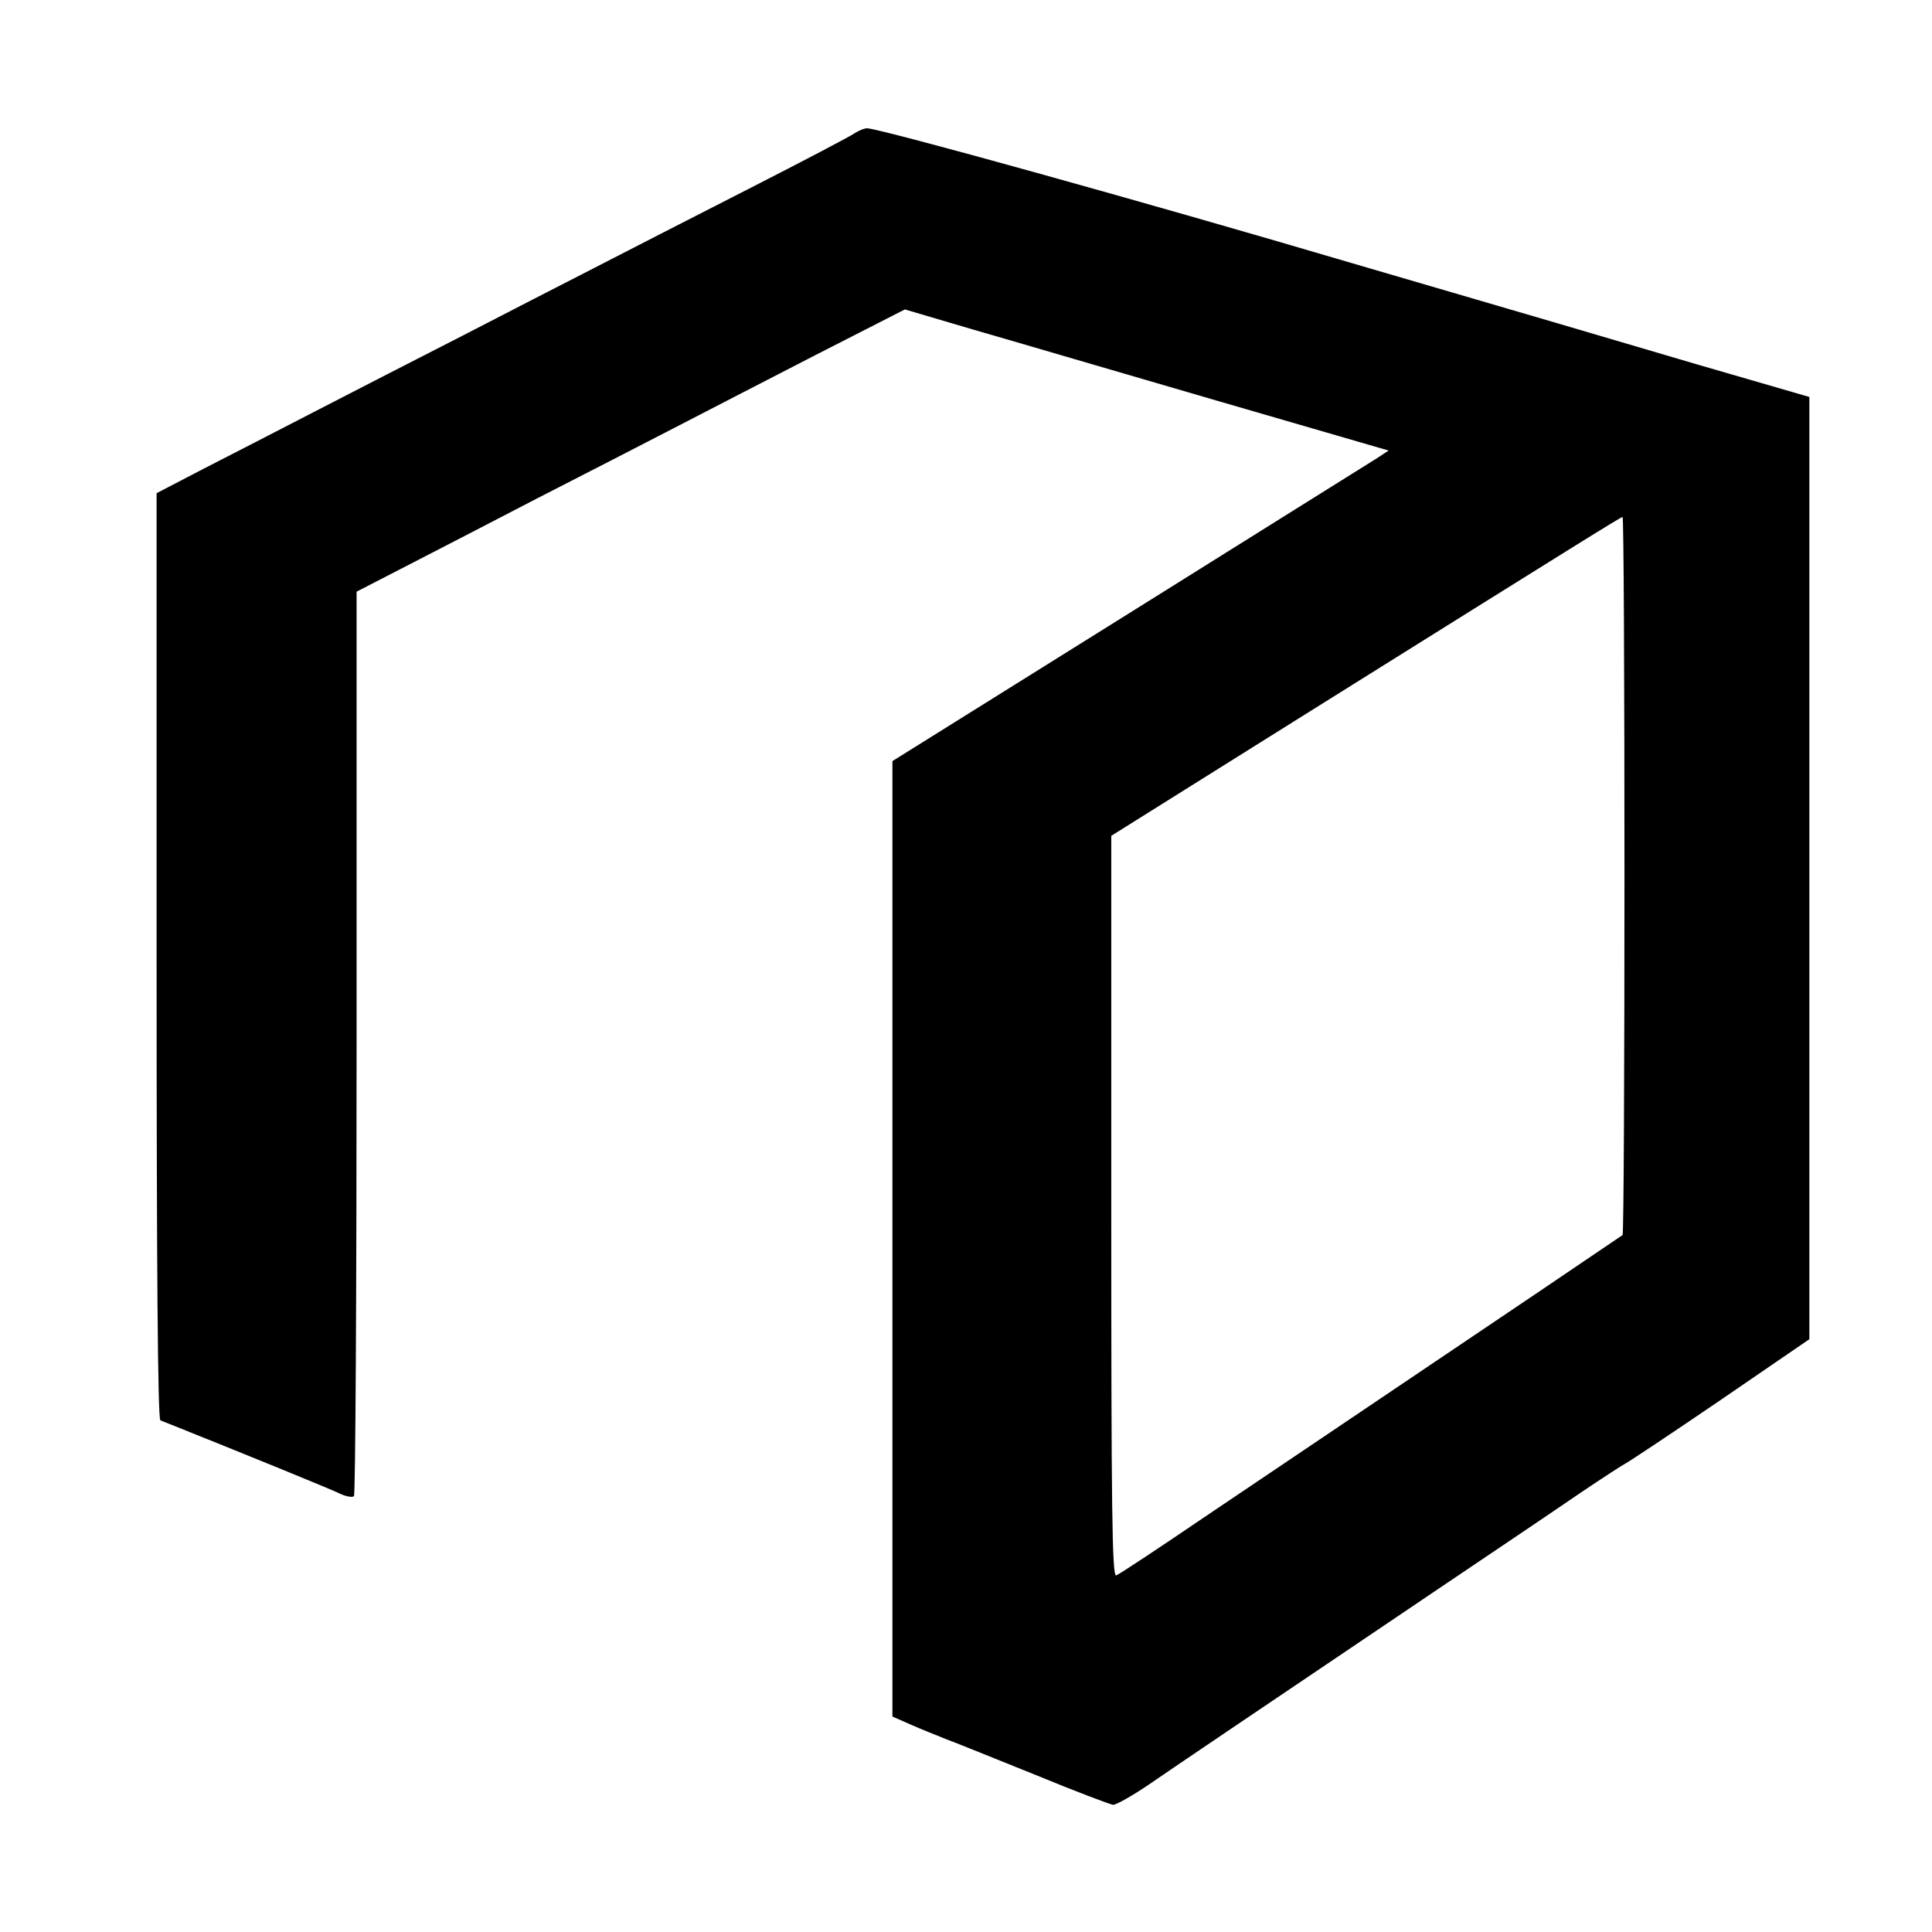
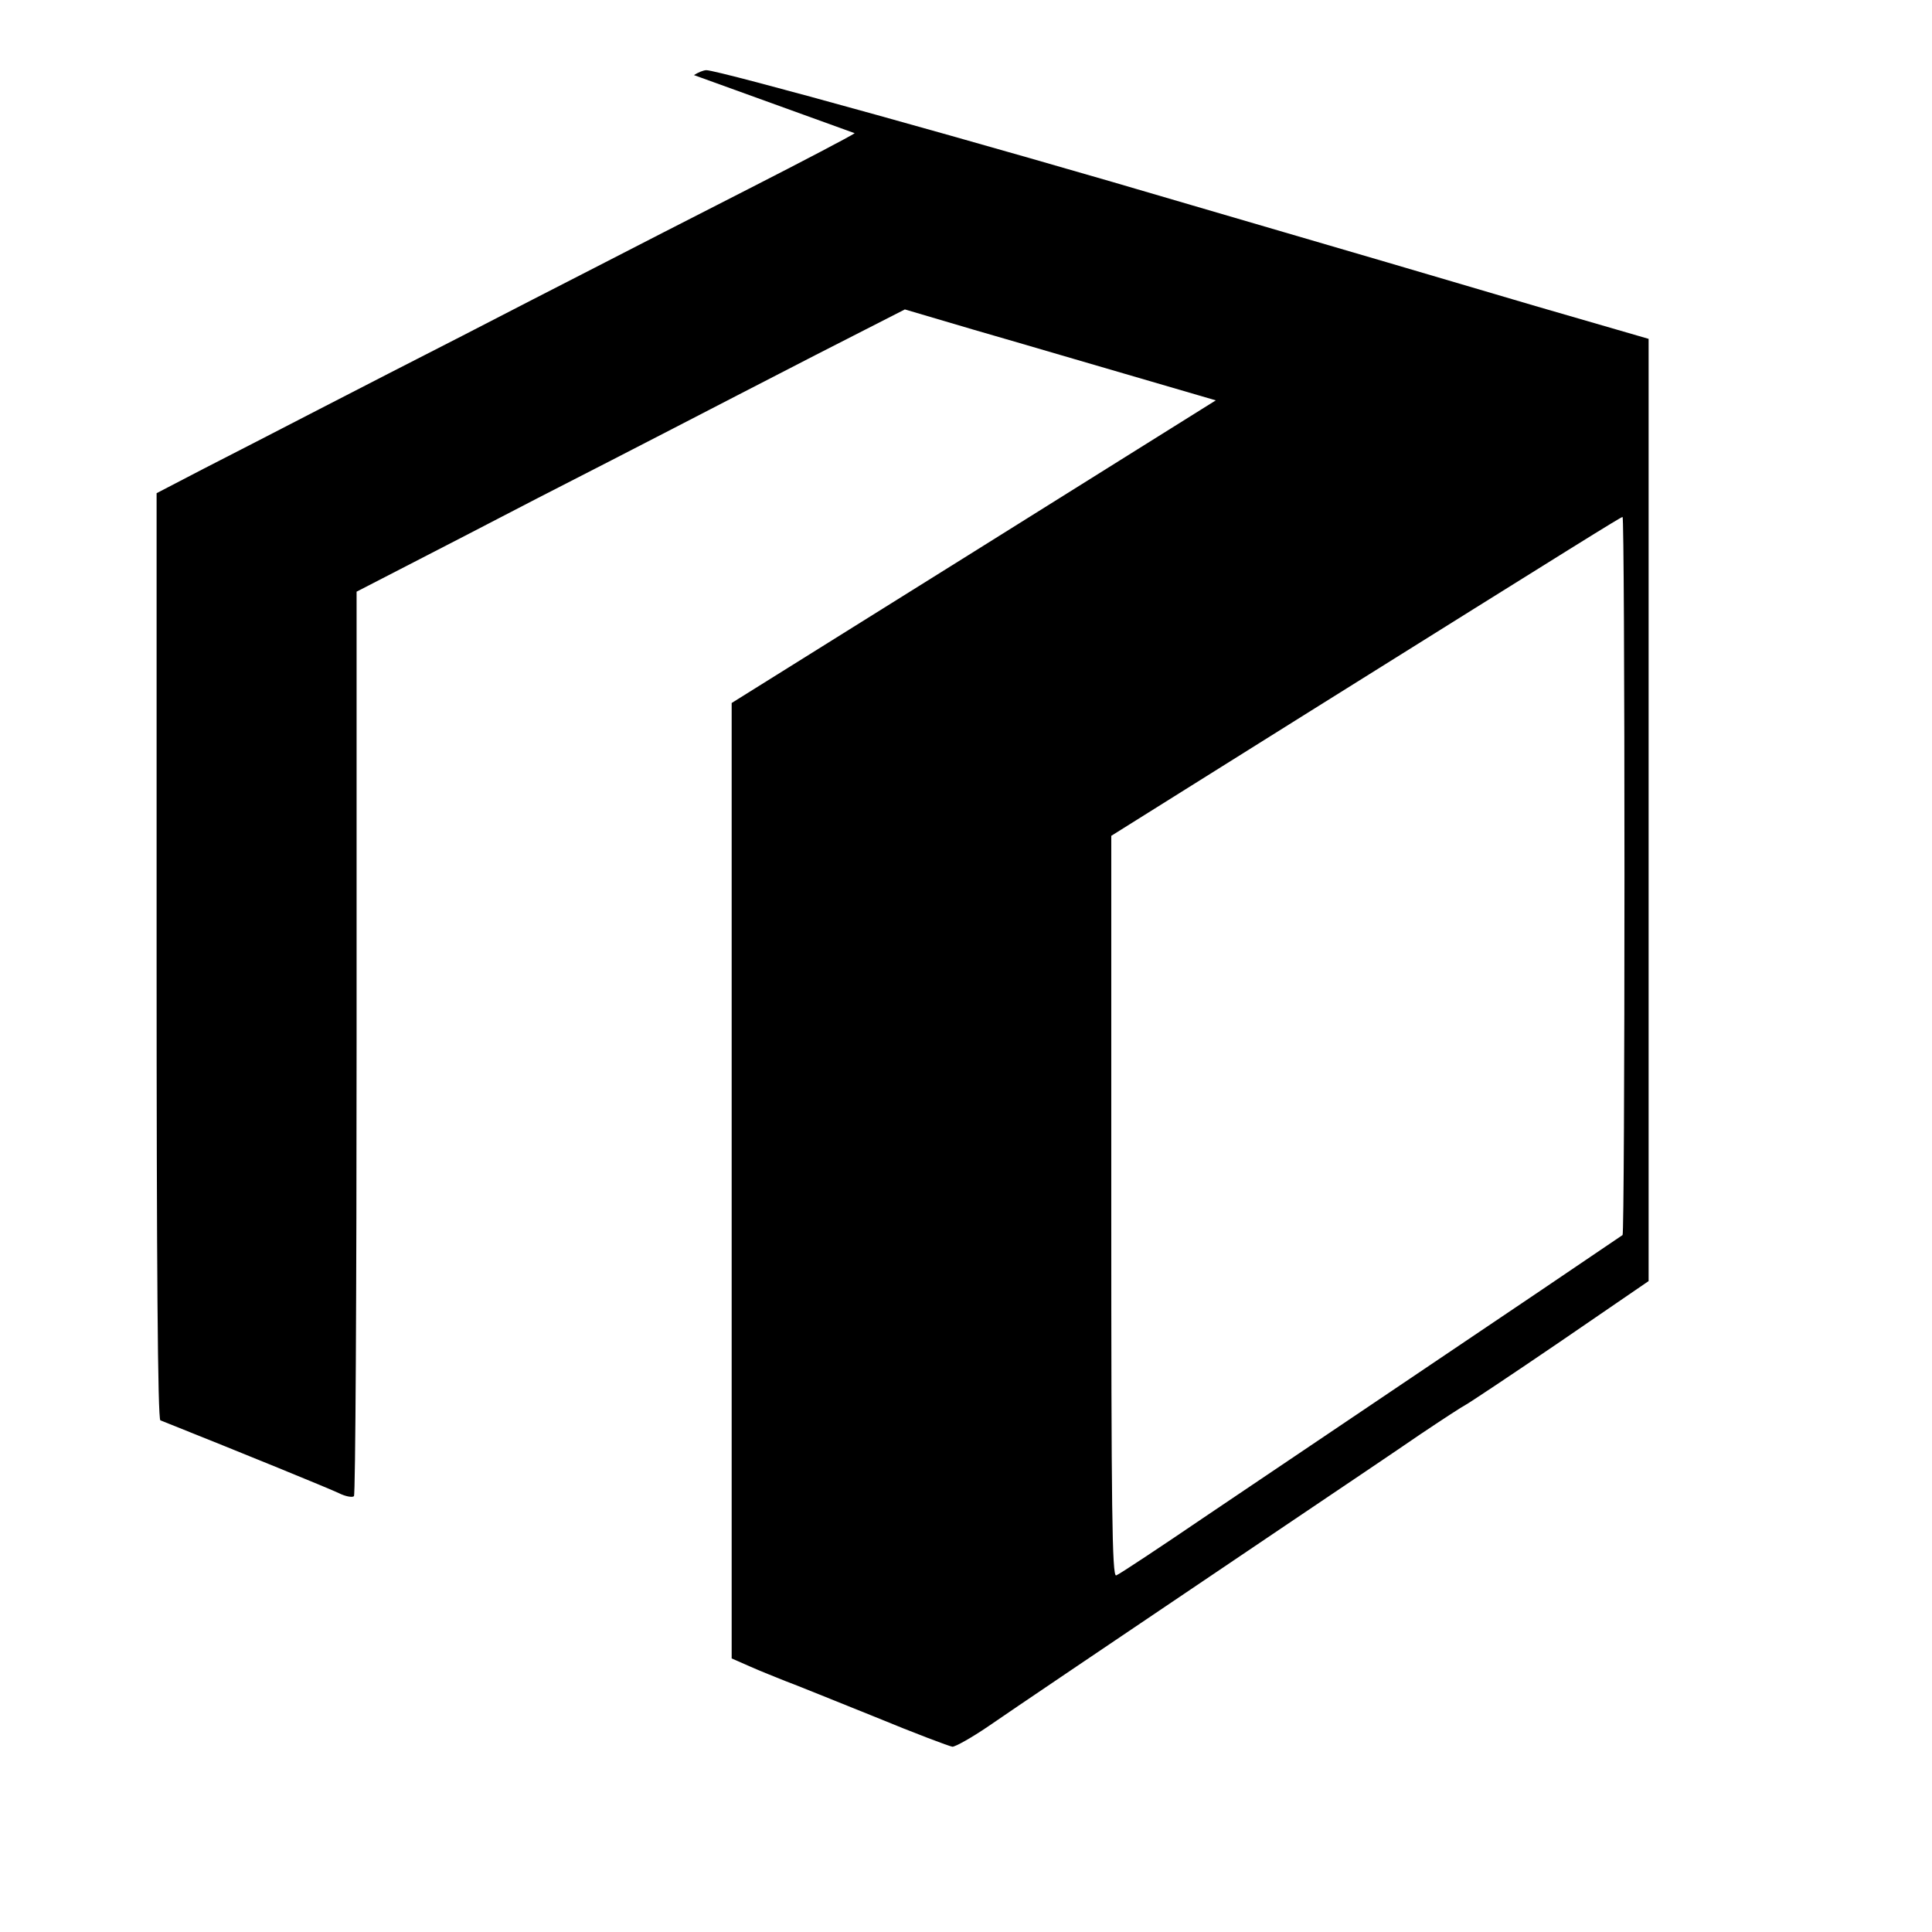
<svg xmlns="http://www.w3.org/2000/svg" version="1.0" width="512pt" height="512pt" viewBox="0 0 512 512" preserveAspectRatio="xMidYMid meet">
  <g transform="translate(0,512) scale(0.1,-0.1)" fill="#000000" stroke="none">
-     <path d="M2265 4767 c-11 -8 -137 -74 -280 -147 -143 -73 -327 -167 -410 -210 -82 -42 -240 -123 -350 -180 -110 -56 -281 -144 -380 -195 -99 -51 -236 -122 -305 -157 l-125 -65 0 -1226 c0 -816 3 -1228 10 -1231 223 -89 448 -181 473 -193 18 -9 36 -12 40 -8 4 3 7 545 7 1202 l0 1195 130 67 c72 37 229 118 350 181 121 62 283 145 360 185 77 40 246 127 376 194 l237 121 183 -54 c101 -29 390 -114 641 -187 l458 -133 -32 -21 c-18 -11 -313 -196 -657 -411 l-626 -391 0 -1266 0 -1266 50 -22 c27 -12 70 -29 95 -39 25 -9 130 -52 235 -94 104 -43 197 -78 205 -79 8 0 51 24 95 54 77 53 249 169 790 534 138 93 297 200 355 240 58 39 112 74 120 78 8 4 121 79 250 167 l235 161 0 1248 0 1249 -300 87 c-165 49 -574 169 -910 267 -555 164 -1255 358 -1287 358 -8 0 -22 -6 -33 -13z m2040 -1966 c0 -522 -2 -951 -5 -954 -3 -2 -102 -69 -220 -149 -323 -218 -619 -417 -877 -591 -128 -87 -238 -160 -245 -162 -11 -4 -13 179 -13 977 l0 983 530 332 c721 451 819 512 825 513 3 0 5 -427 5 -949z" />
+     <path d="M2265 4767 c-11 -8 -137 -74 -280 -147 -143 -73 -327 -167 -410 -210 -82 -42 -240 -123 -350 -180 -110 -56 -281 -144 -380 -195 -99 -51 -236 -122 -305 -157 l-125 -65 0 -1226 c0 -816 3 -1228 10 -1231 223 -89 448 -181 473 -193 18 -9 36 -12 40 -8 4 3 7 545 7 1202 l0 1195 130 67 c72 37 229 118 350 181 121 62 283 145 360 185 77 40 246 127 376 194 l237 121 183 -54 c101 -29 390 -114 641 -187 c-18 -11 -313 -196 -657 -411 l-626 -391 0 -1266 0 -1266 50 -22 c27 -12 70 -29 95 -39 25 -9 130 -52 235 -94 104 -43 197 -78 205 -79 8 0 51 24 95 54 77 53 249 169 790 534 138 93 297 200 355 240 58 39 112 74 120 78 8 4 121 79 250 167 l235 161 0 1248 0 1249 -300 87 c-165 49 -574 169 -910 267 -555 164 -1255 358 -1287 358 -8 0 -22 -6 -33 -13z m2040 -1966 c0 -522 -2 -951 -5 -954 -3 -2 -102 -69 -220 -149 -323 -218 -619 -417 -877 -591 -128 -87 -238 -160 -245 -162 -11 -4 -13 179 -13 977 l0 983 530 332 c721 451 819 512 825 513 3 0 5 -427 5 -949z" />
  </g>
</svg>